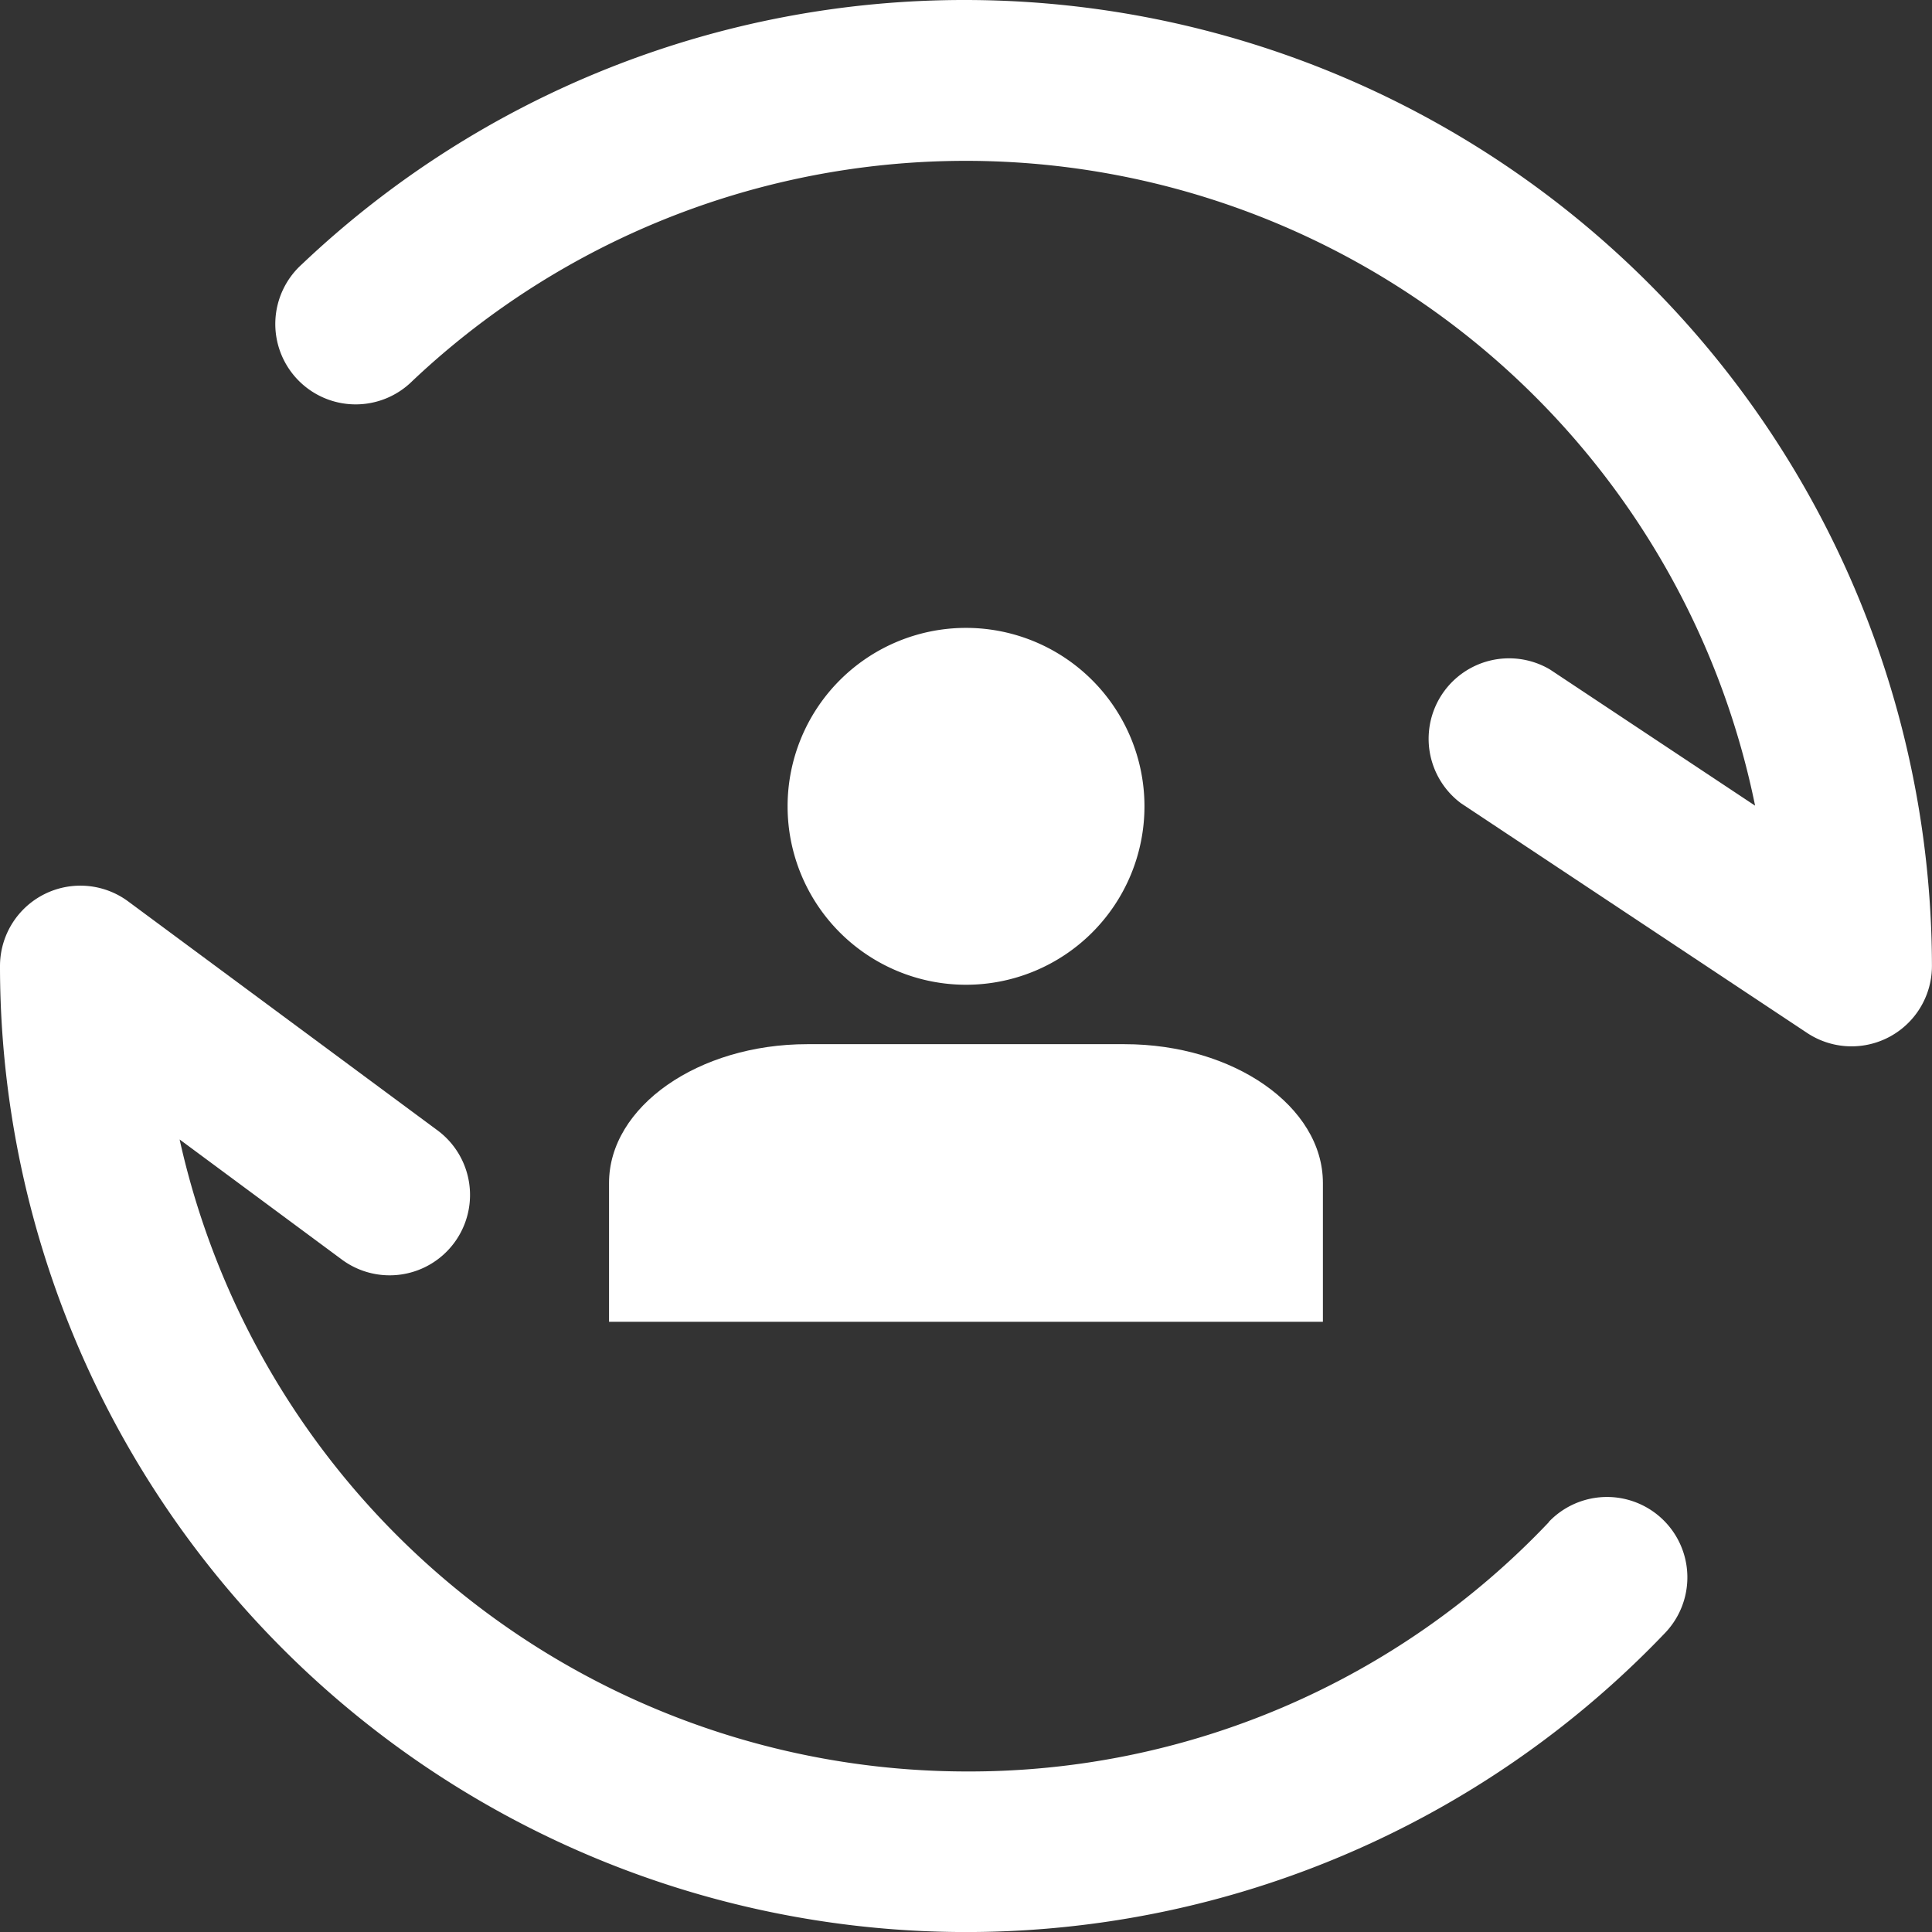
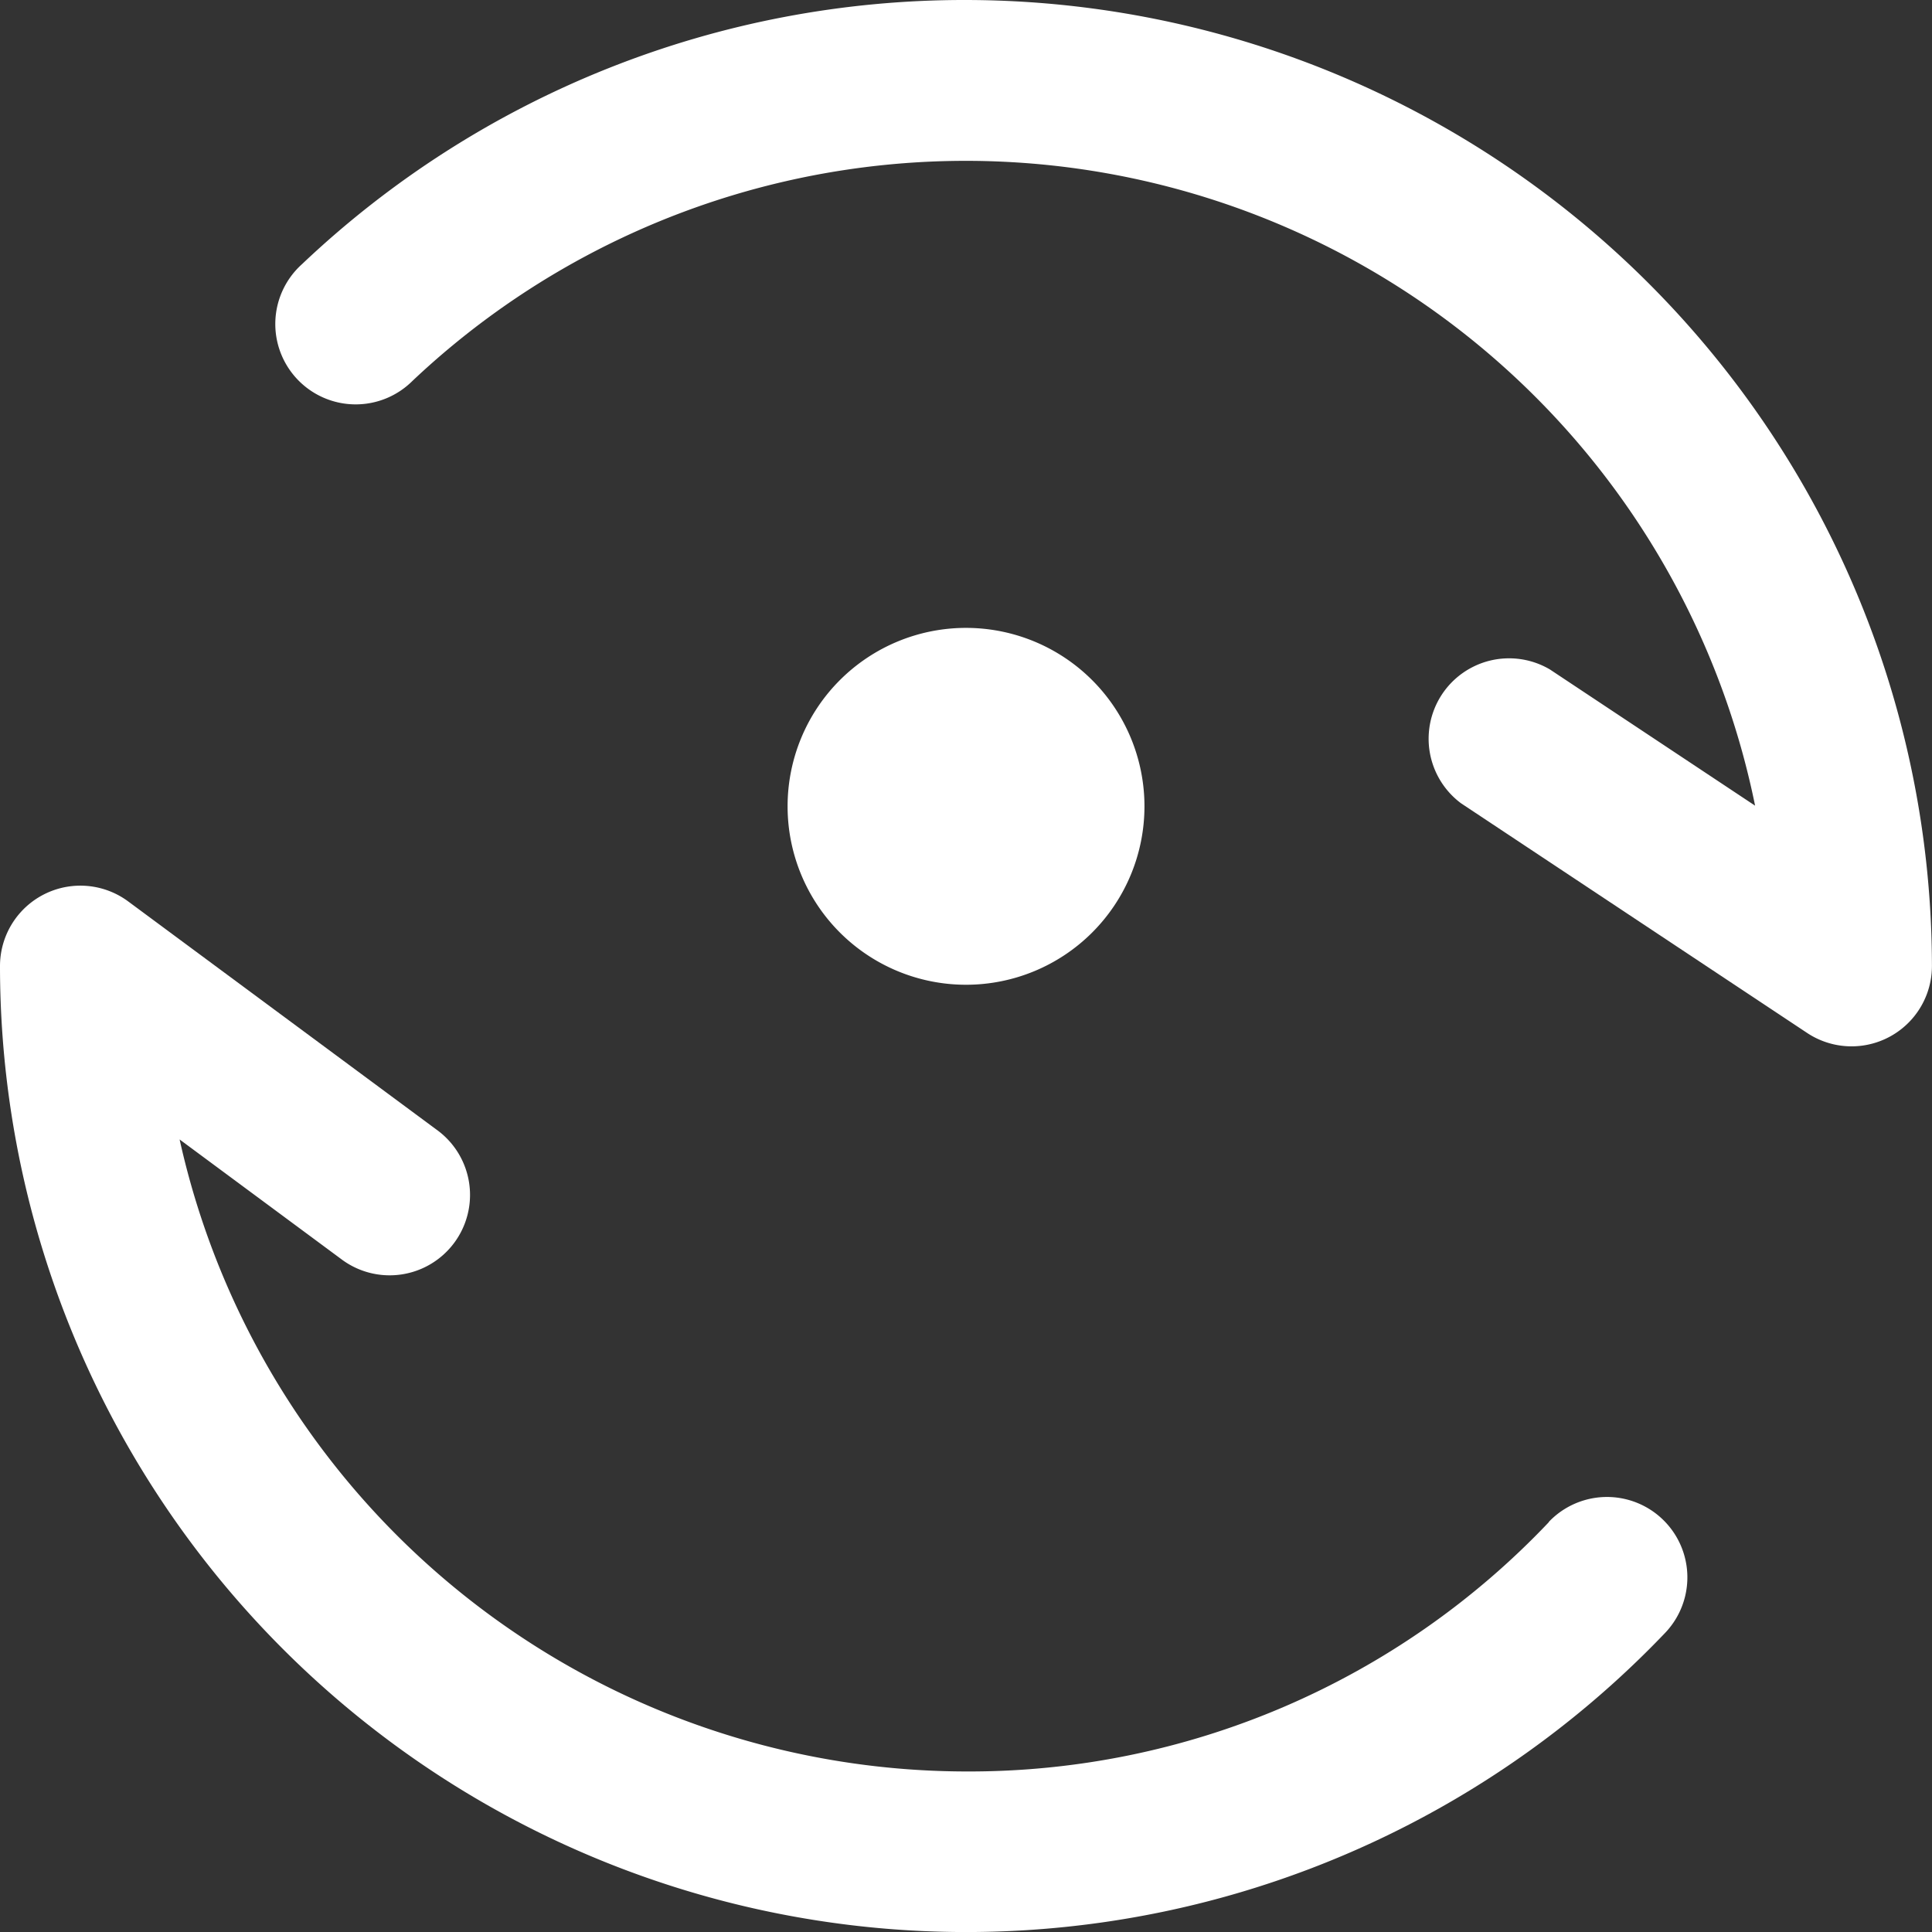
<svg xmlns="http://www.w3.org/2000/svg" width="32.807" height="32.809" viewBox="0 0 32.807 32.809">
  <rect x="0" y="0" width="32.807" height="32.809" fill="#333333" stroke="none" />
  <g id="Group_105458" data-name="Group 105458" transform="translate(-1104.072 -6478.469)">
    <path id="Path_1721" data-name="Path 1721" d="M2350.311,973.539a13.557,13.557,0,0,1-9.894,4.234,13.7,13.7,0,0,1-13.357-10.732l2.772,2.052a1.365,1.365,0,0,0,1.624-2.194l-5.269-3.9a1.365,1.365,0,0,0-2.177,1.094,16.406,16.406,0,0,0,28.275,11.327,1.365,1.365,0,1,0-1.974-1.886Z" transform="translate(-1219.938 5530.777)" fill="#fff" />
    <path id="Path_1722" data-name="Path 1722" d="M2347.774,924.161a16.34,16.34,0,0,0-11.274,4.486,1.365,1.365,0,1,0,1.875,1.983,13.679,13.679,0,0,1,22.8,7.212l-3.484-2.313a1.366,1.366,0,0,0-1.51,2.272l5.877,3.9a1.365,1.365,0,0,0,2.12-1.137A16.425,16.425,0,0,0,2347.774,924.161Z" transform="translate(-1227.3 5554.308)" fill="#fff" />
    <path id="Path_14036" data-name="Path 14036" d="M304.981,165.4a3.03,3.03,0,1,1-3.031-3.031,3.031,3.031,0,0,1,3.031,3.031" transform="translate(818.525 6326.762)" fill="#fff" />
-     <path id="Path_14037" data-name="Path 14037" d="M257.273,279.96h-5.388c-1.852,0-3.367,1.061-3.367,2.357v2.357H260.64v-2.357c0-1.3-1.515-2.357-3.367-2.357Z" transform="translate(865.896 6216.24)" fill="#fff" />
  </g>
</svg>